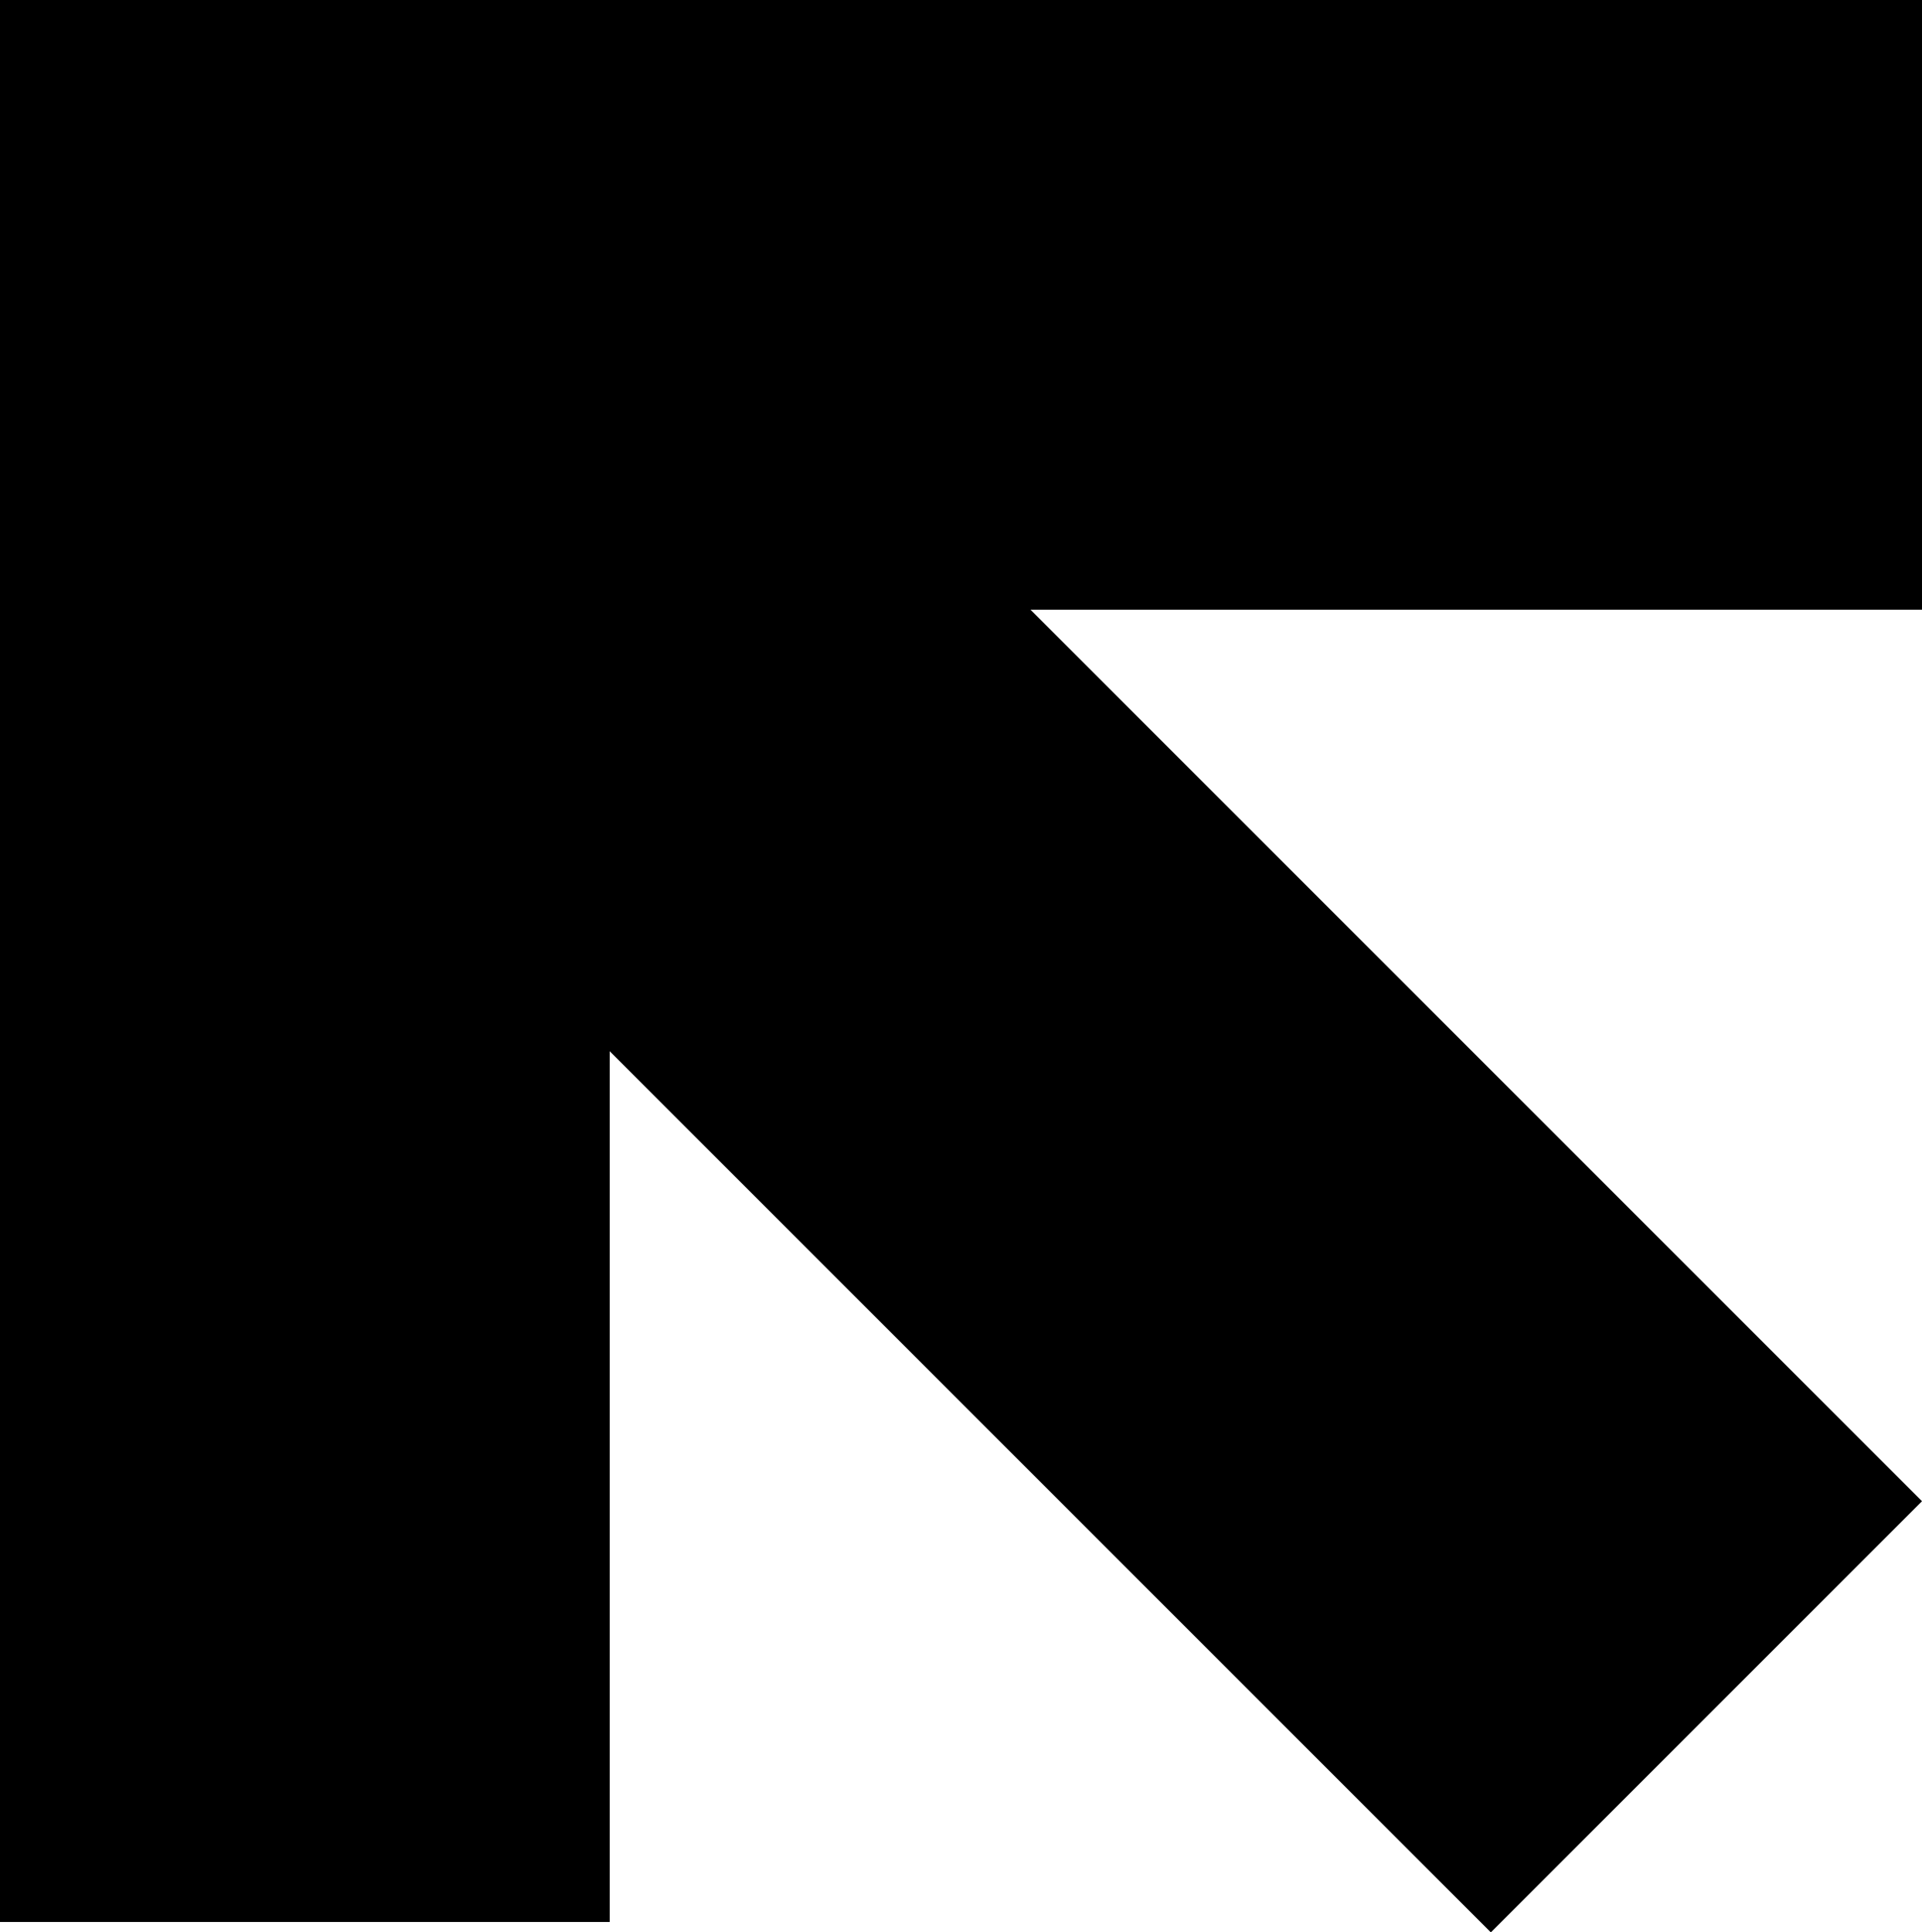
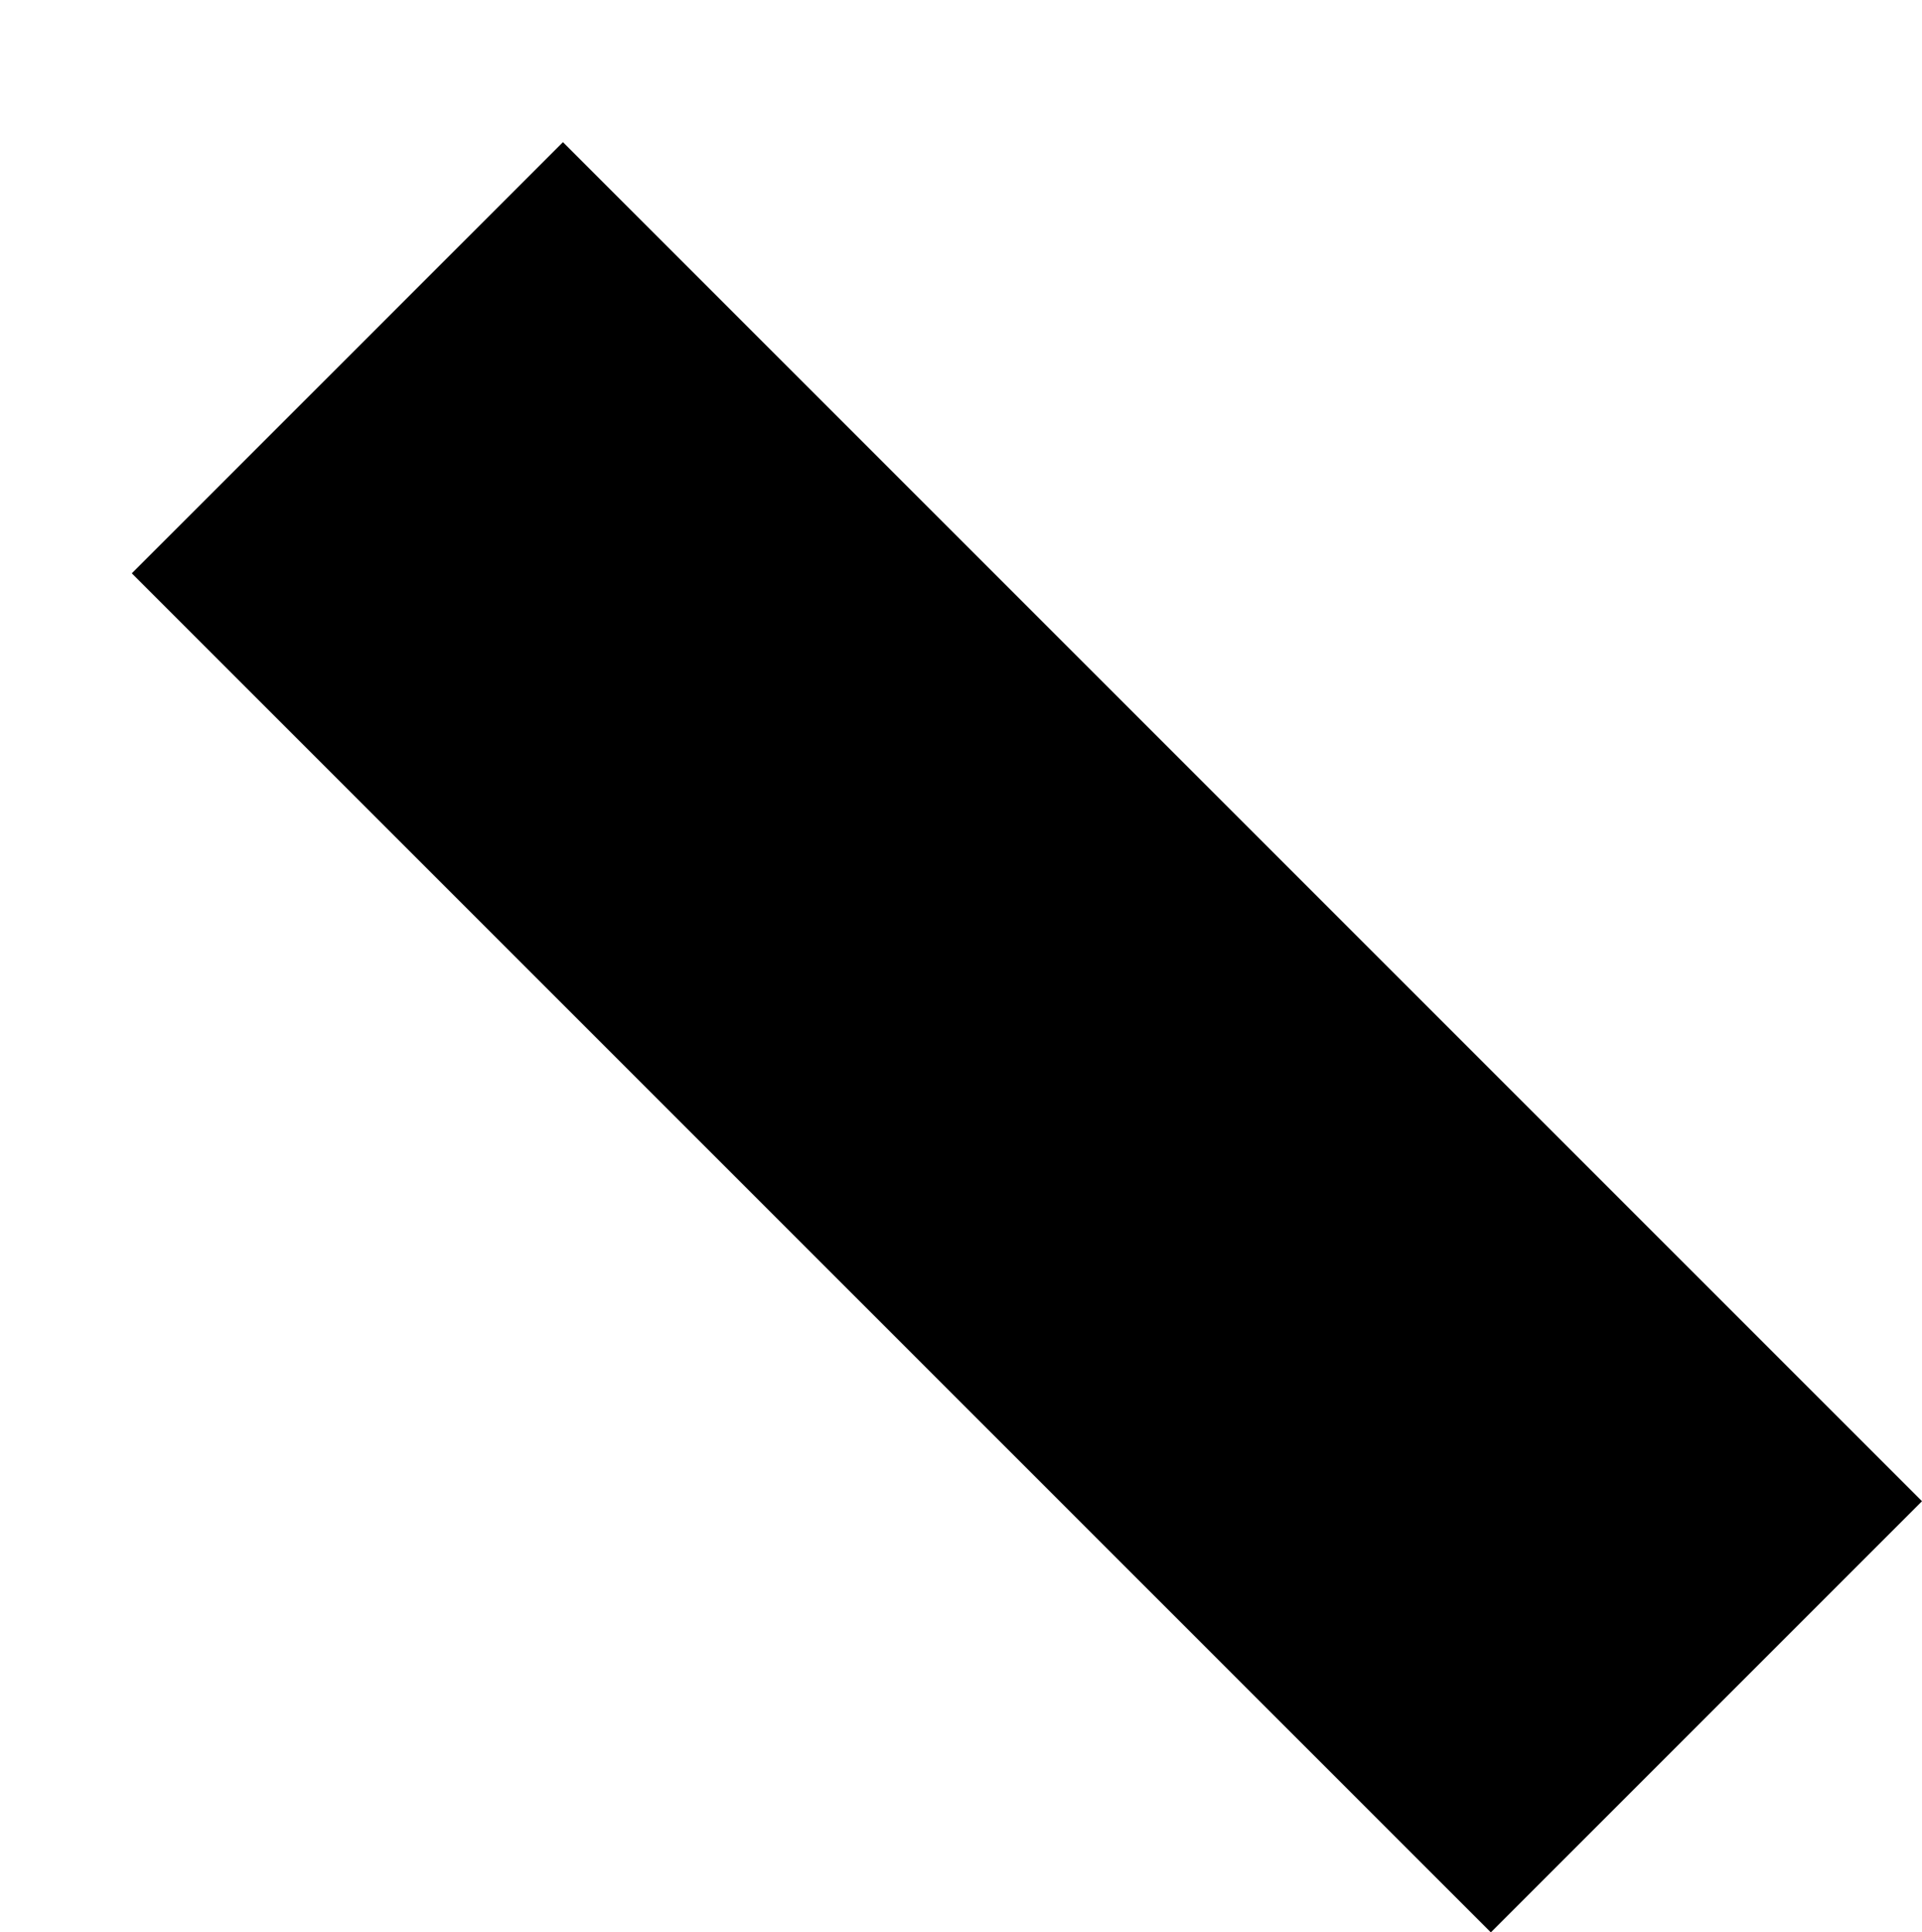
<svg xmlns="http://www.w3.org/2000/svg" id="Ebene_2" data-name="Ebene 2" viewBox="0 0 843.06 847.6">
  <g id="Ebene_1-2" data-name="Ebene 1">
    <g id="kat-3">
-       <rect width="843.06" height="267.45" />
-       <rect x="-287.8" y="287.8" width="843.06" height="267.45" transform="translate(-287.8 555.25) rotate(-90)" />
      <rect x="28.9" y="321.25" width="843.06" height="267.45" transform="translate(447.22 1095.2) rotate(-135)" />
    </g>
  </g>
</svg>